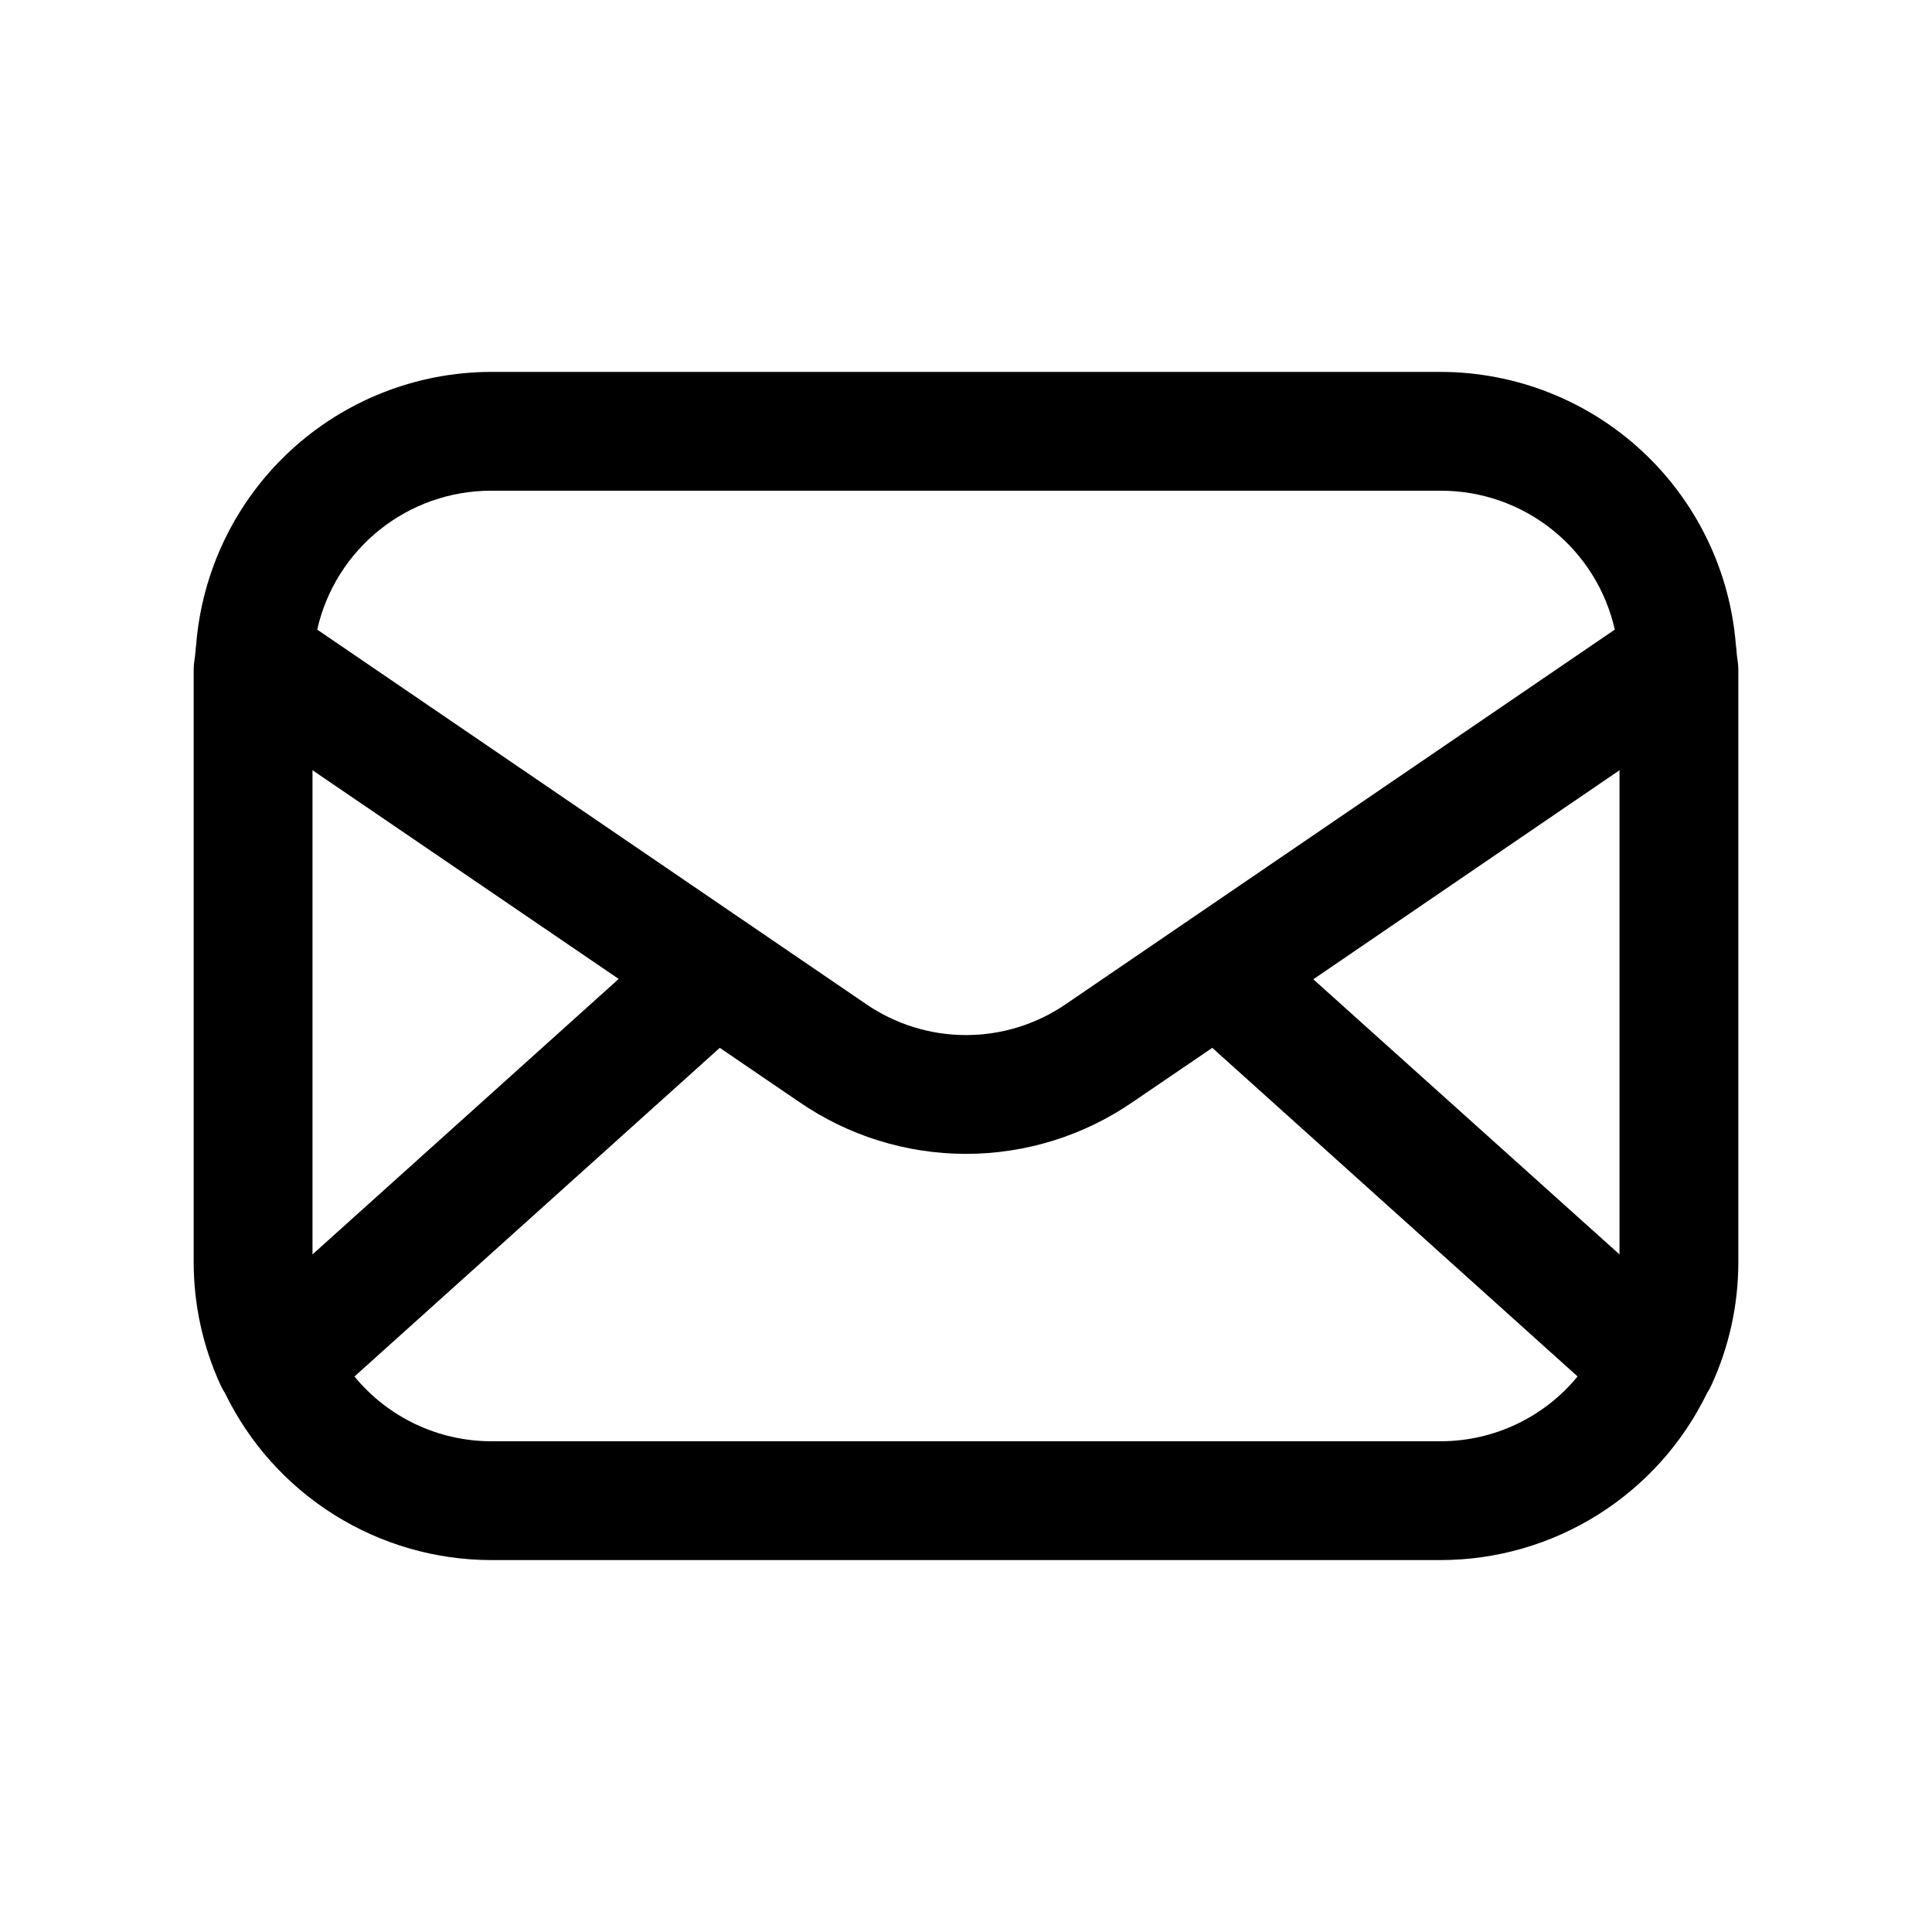
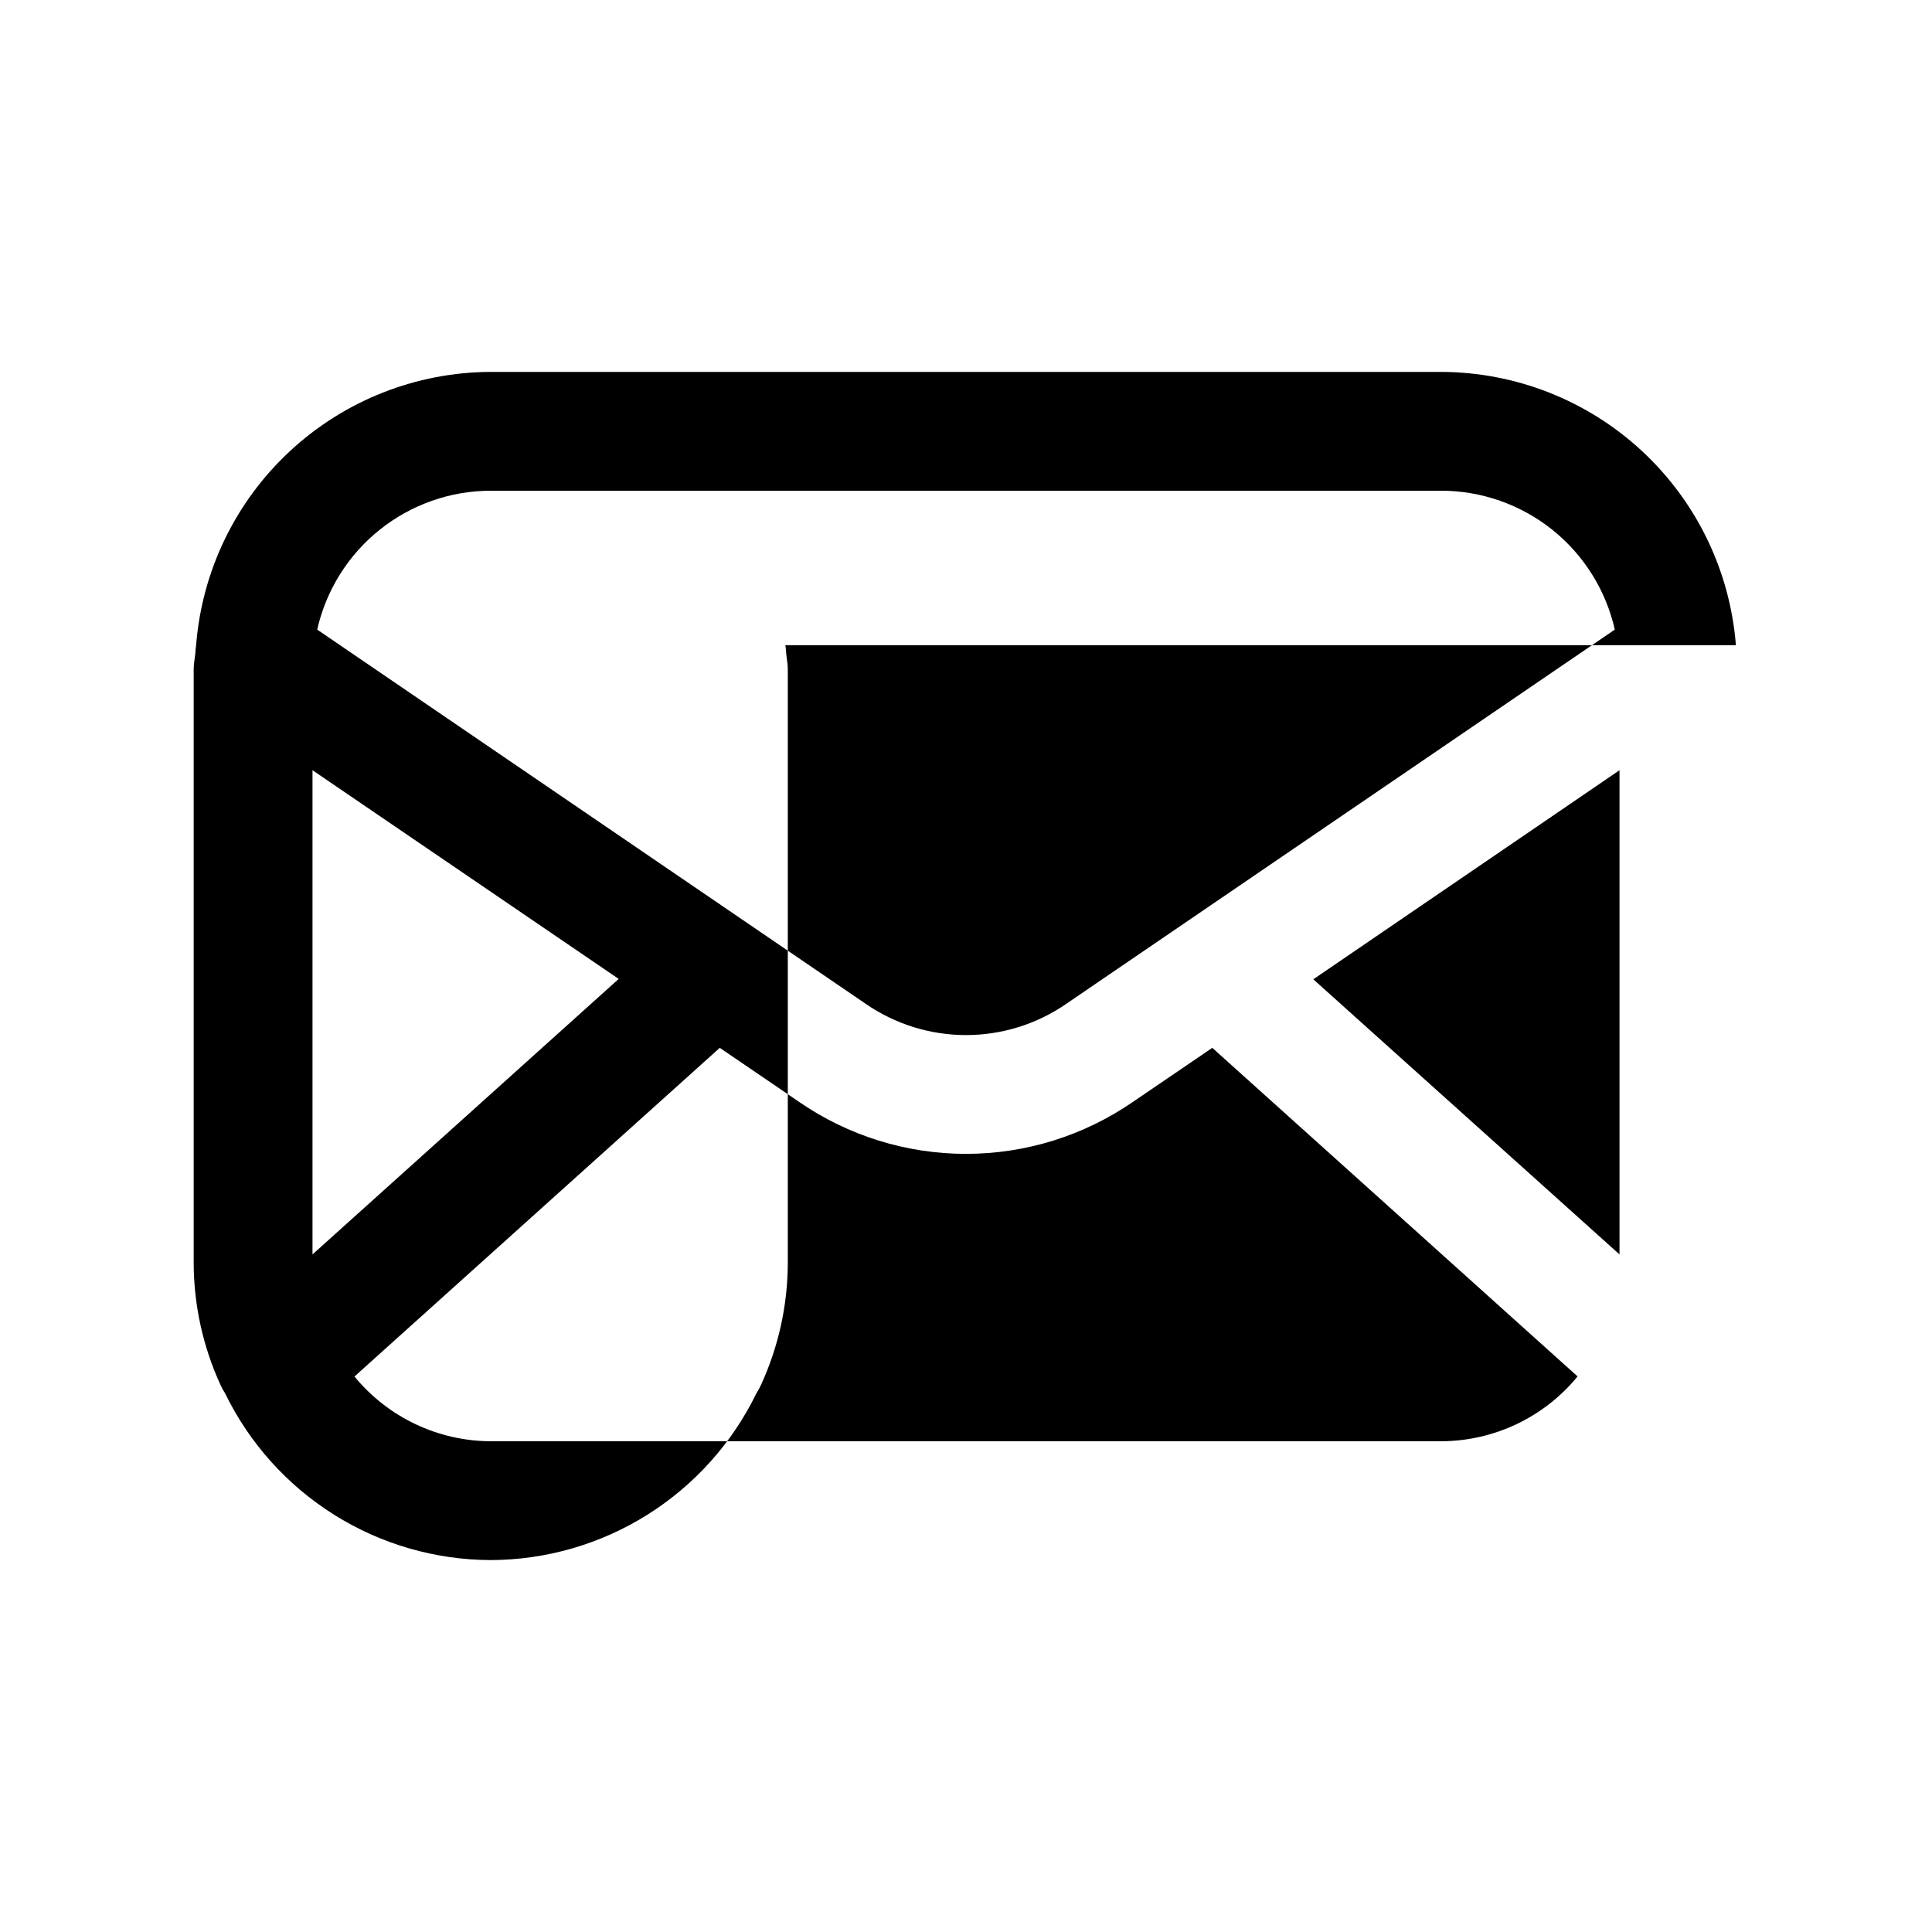
<svg xmlns="http://www.w3.org/2000/svg" fill="#000000" width="800px" height="800px" version="1.1" viewBox="144 144 512 512">
-   <path d="m604.03 314.98c-1.543-19.672-10.43-38.039-24.895-51.457-14.465-13.418-33.453-20.902-53.184-20.965h-251.9c-19.73 0.062-38.715 7.547-53.18 20.965-14.469 13.418-23.355 31.785-24.895 51.457-0.105 0.625-0.168 1.258-0.191 1.891-0.094 1.43-0.457 2.832-0.457 4.406v157.44c0.031 11.16 2.461 22.184 7.117 32.324 0.348 0.766 0.754 1.508 1.215 2.219 6.426 13.207 16.434 24.348 28.875 32.156 12.441 7.812 26.824 11.977 41.516 12.02h251.9c14.691-0.043 29.074-4.207 41.516-12.02 12.445-7.809 22.449-18.949 28.879-32.156 0.457-0.711 0.863-1.453 1.211-2.219 4.66-10.141 7.086-21.164 7.117-32.324v-157.44c0-1.574-0.363-2.977-0.457-4.488v0.004c-0.027-0.609-0.09-1.215-0.188-1.812zm-111.99 88.543 81.145-55.402v128.31zm-217.99-129.48h251.9c10.703 0.016 21.082 3.668 29.438 10.355s14.191 16.016 16.551 26.453l-145.39 99.188c-7.809 5.383-17.066 8.266-26.551 8.266-9.484 0-18.746-2.883-26.555-8.266l-145.38-99.188c2.359-10.438 8.195-19.766 16.551-26.453s18.734-10.34 29.438-10.355zm-47.234 74.074 81.145 55.309-81.145 73.008zm299.14 177.83h-251.9c-13.996-0.051-27.238-6.344-36.117-17.16l96.809-87.098 20.957 14.281c13.02 8.996 28.469 13.816 44.297 13.816 15.824 0 31.273-4.82 44.293-13.816l20.973-14.281 96.809 87.082c-8.875 10.824-22.117 17.121-36.117 17.176z" />
+   <path d="m604.03 314.98c-1.543-19.672-10.43-38.039-24.895-51.457-14.465-13.418-33.453-20.902-53.184-20.965h-251.9c-19.73 0.062-38.715 7.547-53.18 20.965-14.469 13.418-23.355 31.785-24.895 51.457-0.105 0.625-0.168 1.258-0.191 1.891-0.094 1.43-0.457 2.832-0.457 4.406v157.44c0.031 11.16 2.461 22.184 7.117 32.324 0.348 0.766 0.754 1.508 1.215 2.219 6.426 13.207 16.434 24.348 28.875 32.156 12.441 7.812 26.824 11.977 41.516 12.02c14.691-0.043 29.074-4.207 41.516-12.02 12.445-7.809 22.449-18.949 28.879-32.156 0.457-0.711 0.863-1.453 1.211-2.219 4.66-10.141 7.086-21.164 7.117-32.324v-157.44c0-1.574-0.363-2.977-0.457-4.488v0.004c-0.027-0.609-0.09-1.215-0.188-1.812zm-111.99 88.543 81.145-55.402v128.31zm-217.99-129.48h251.9c10.703 0.016 21.082 3.668 29.438 10.355s14.191 16.016 16.551 26.453l-145.39 99.188c-7.809 5.383-17.066 8.266-26.551 8.266-9.484 0-18.746-2.883-26.555-8.266l-145.38-99.188c2.359-10.438 8.195-19.766 16.551-26.453s18.734-10.34 29.438-10.355zm-47.234 74.074 81.145 55.309-81.145 73.008zm299.14 177.83h-251.9c-13.996-0.051-27.238-6.344-36.117-17.16l96.809-87.098 20.957 14.281c13.02 8.996 28.469 13.816 44.297 13.816 15.824 0 31.273-4.82 44.293-13.816l20.973-14.281 96.809 87.082c-8.875 10.824-22.117 17.121-36.117 17.176z" />
</svg>